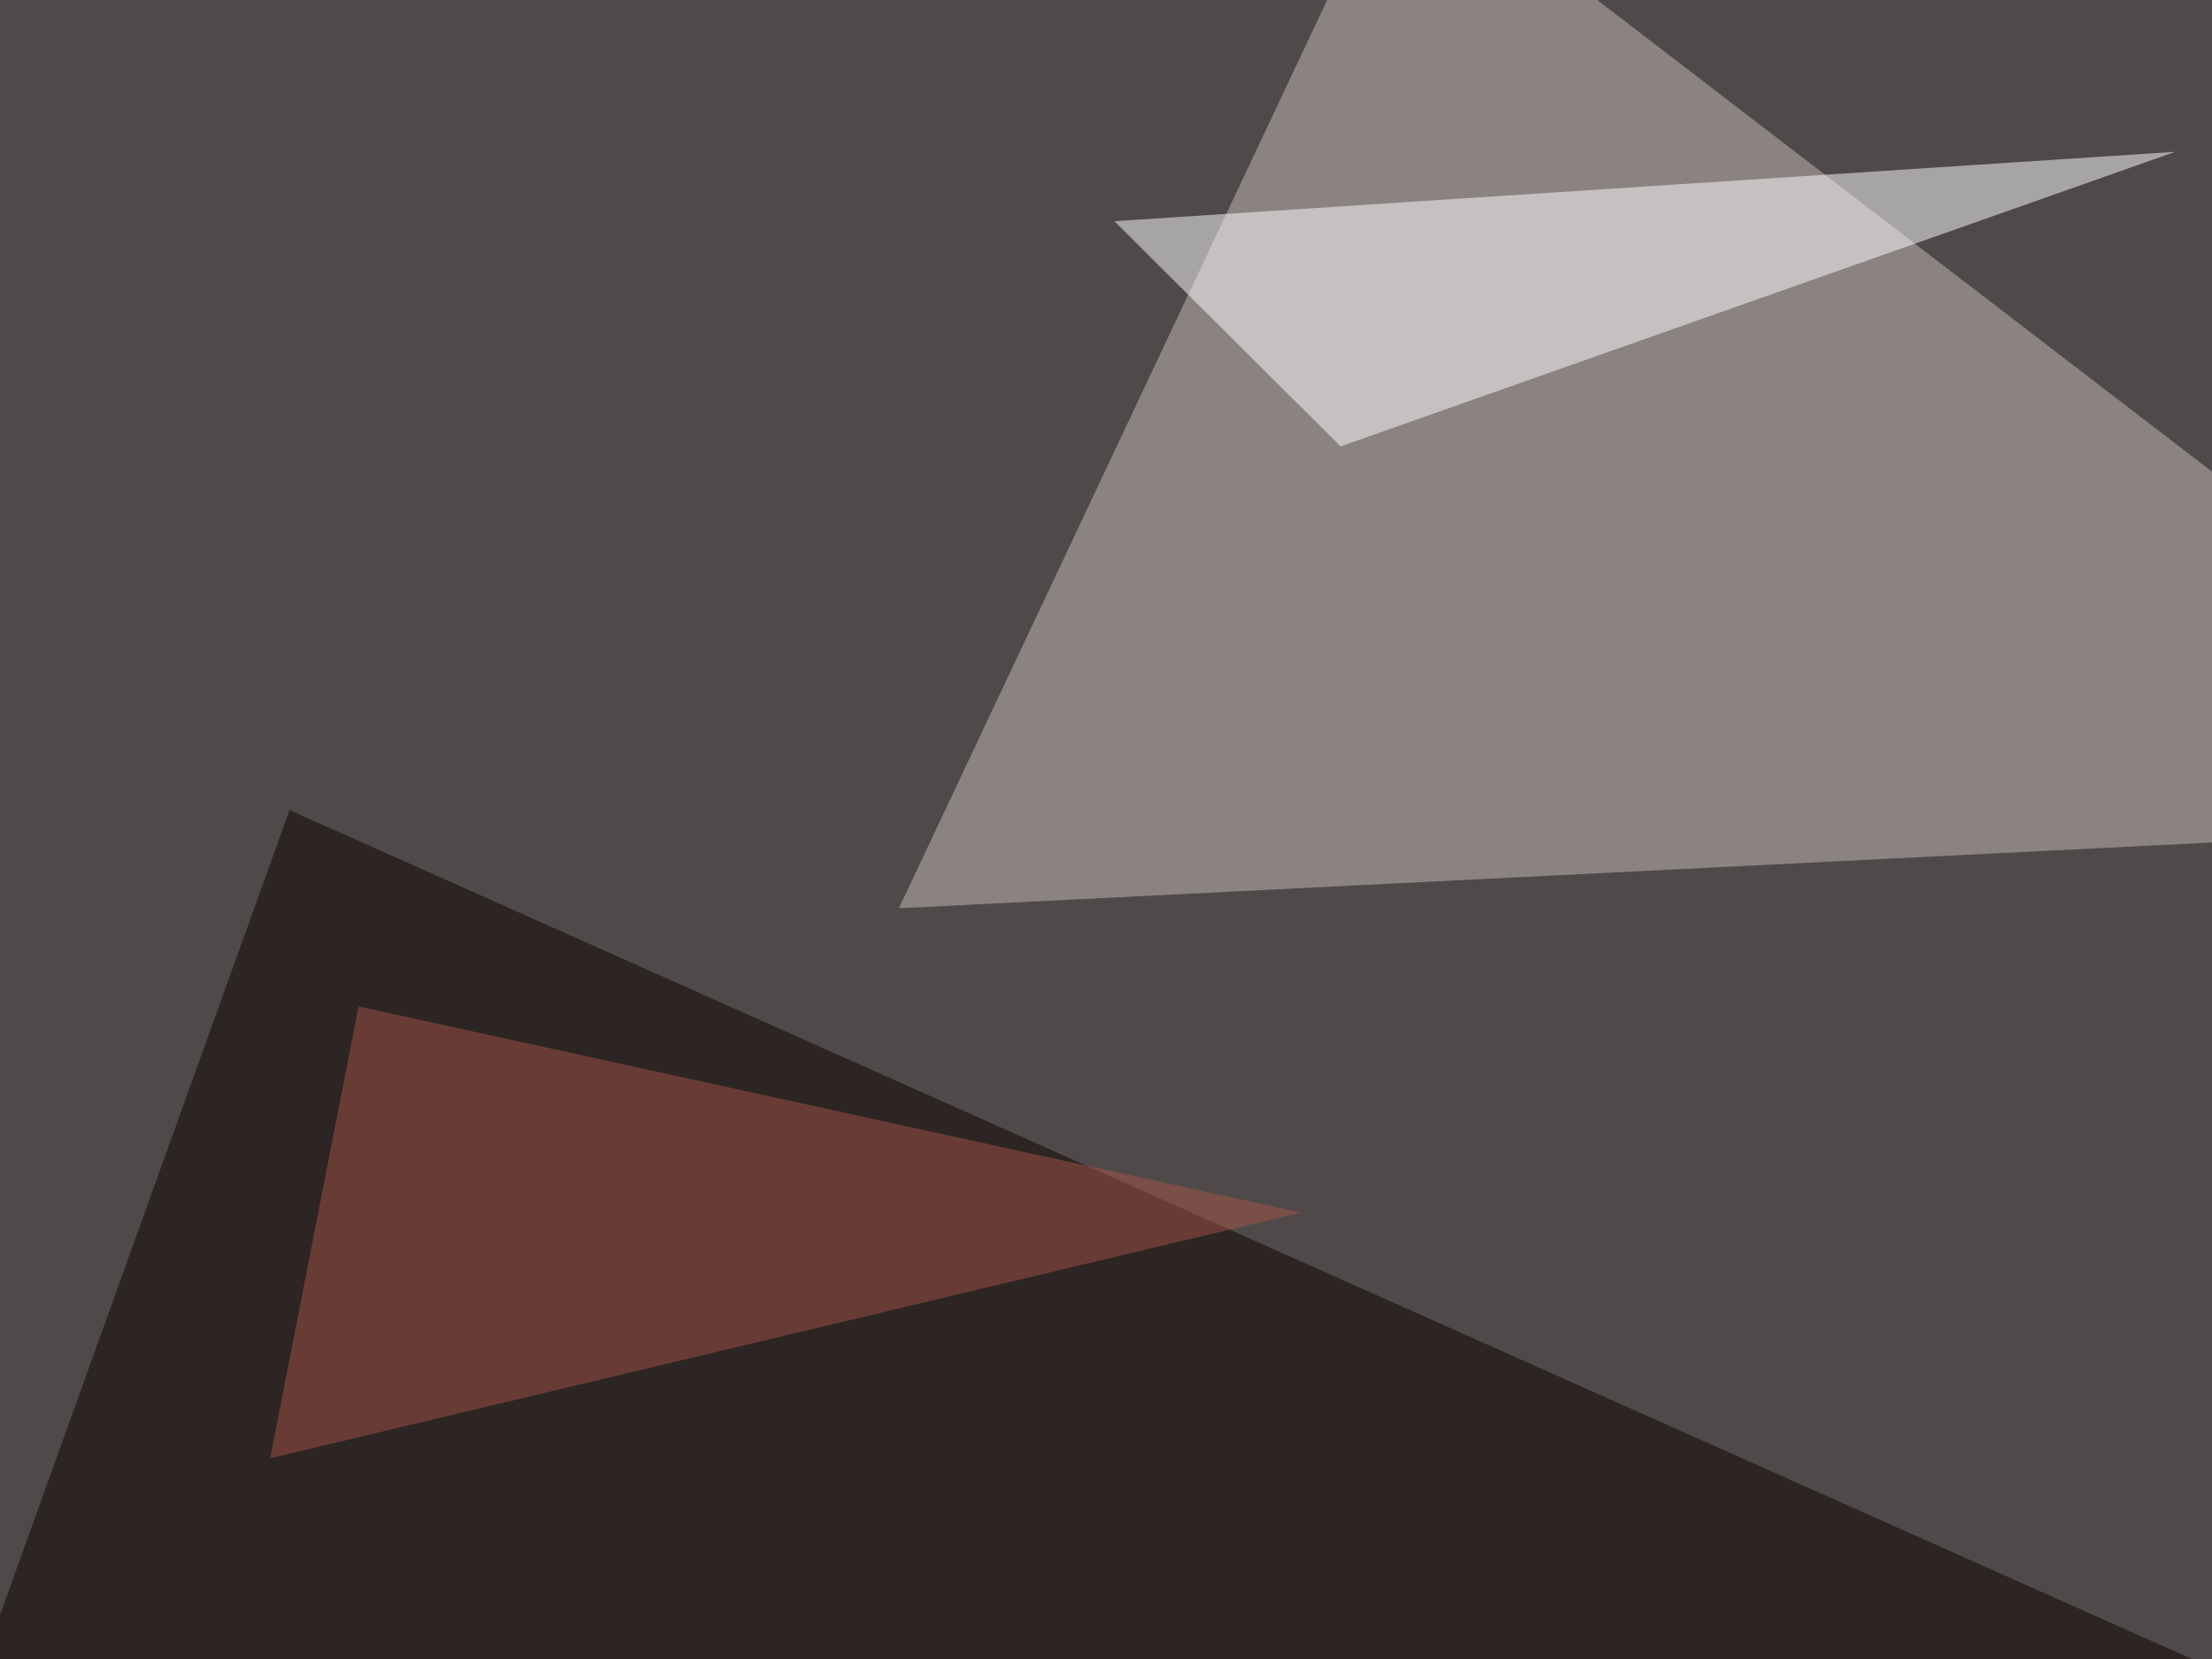
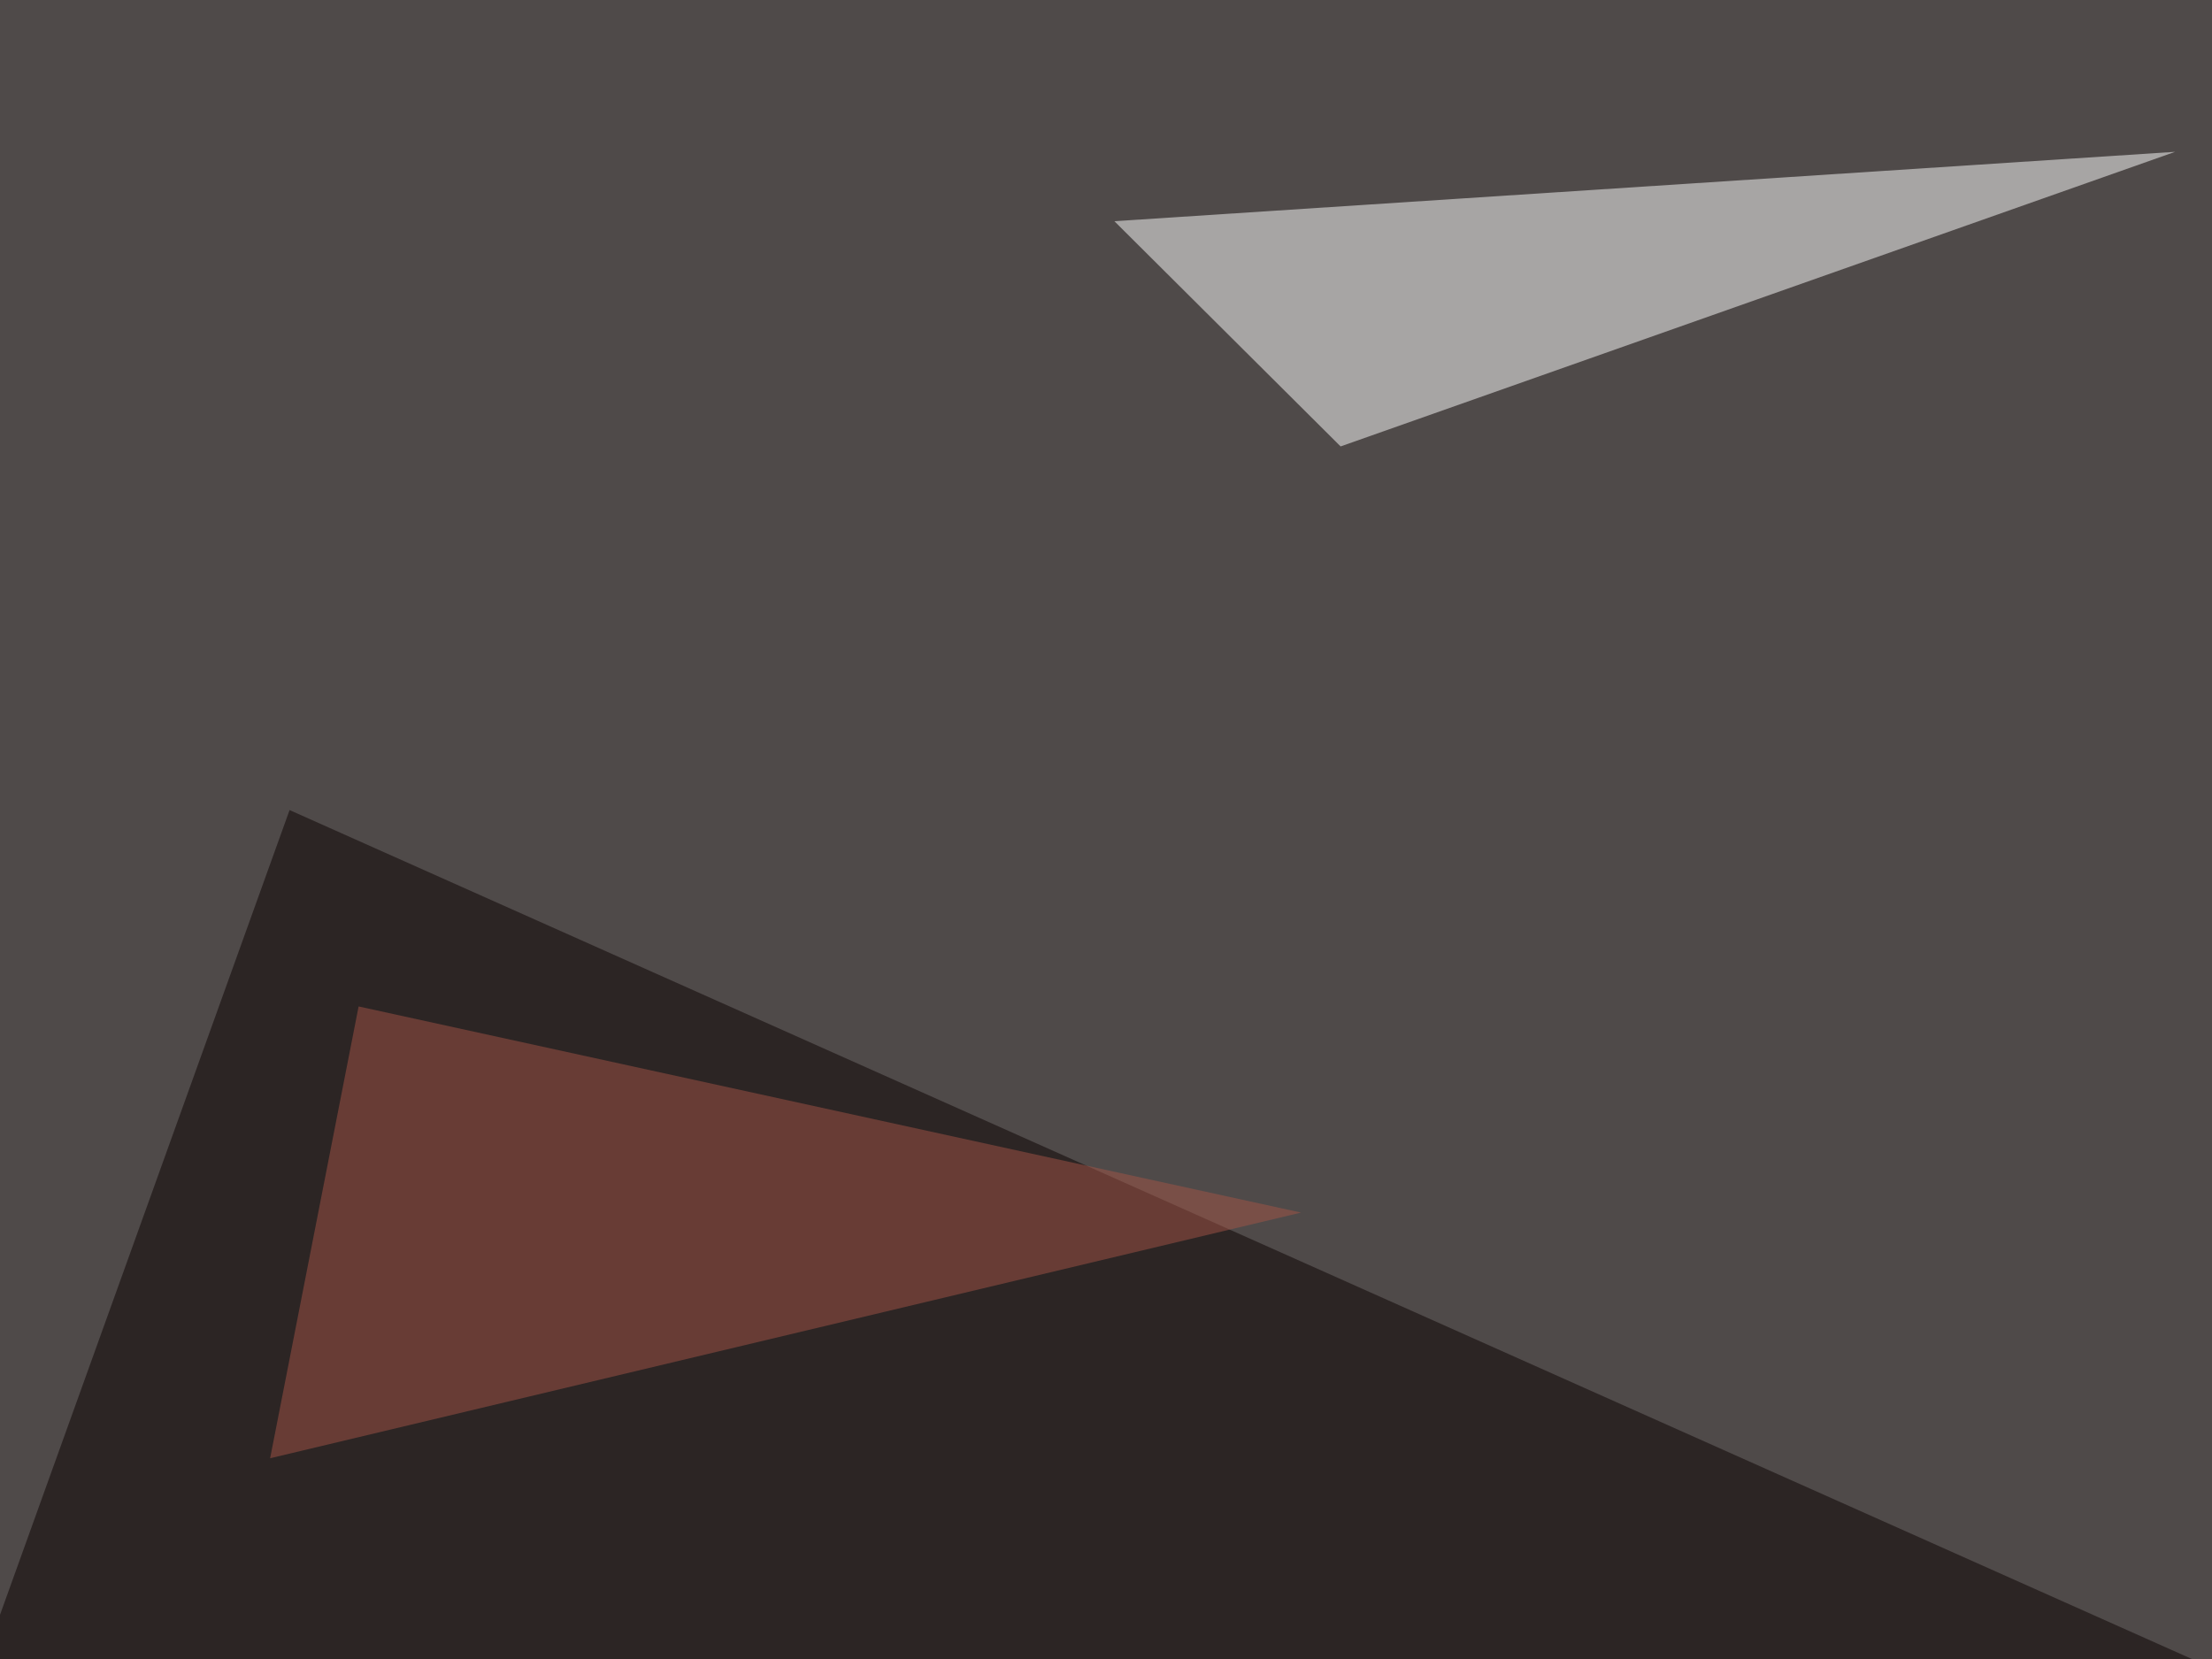
<svg xmlns="http://www.w3.org/2000/svg" width="660" height="495">
  <filter id="a">
    <feGaussianBlur stdDeviation="55" />
  </filter>
  <rect width="100%" height="100%" fill="#4f4a49" />
  <g filter="url(#a)">
    <g fill-opacity=".5">
-       <path fill="#c9babd" d="M795.4 244.6l-378-290L268.2 271z" />
      <path fill="#0b0100" d="M795.4 558.1L-45.4 608 86.4 241.7z" />
      <path fill="#fff" d="M332.5 66L649 45.3l-249 87.9z" />
      <path fill="#a55546" d="M107 300.3l281.2 61.5-307.6 73.3z" />
    </g>
  </g>
</svg>